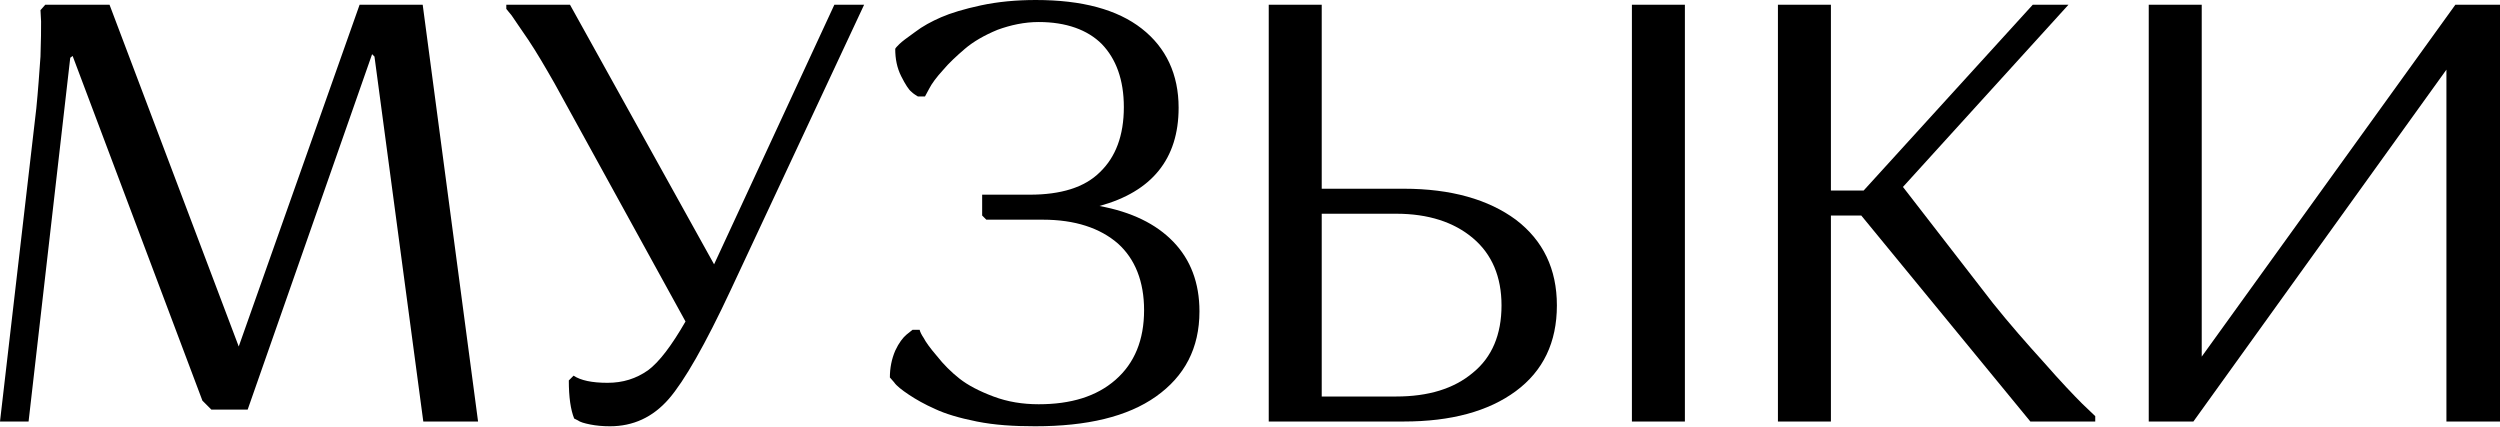
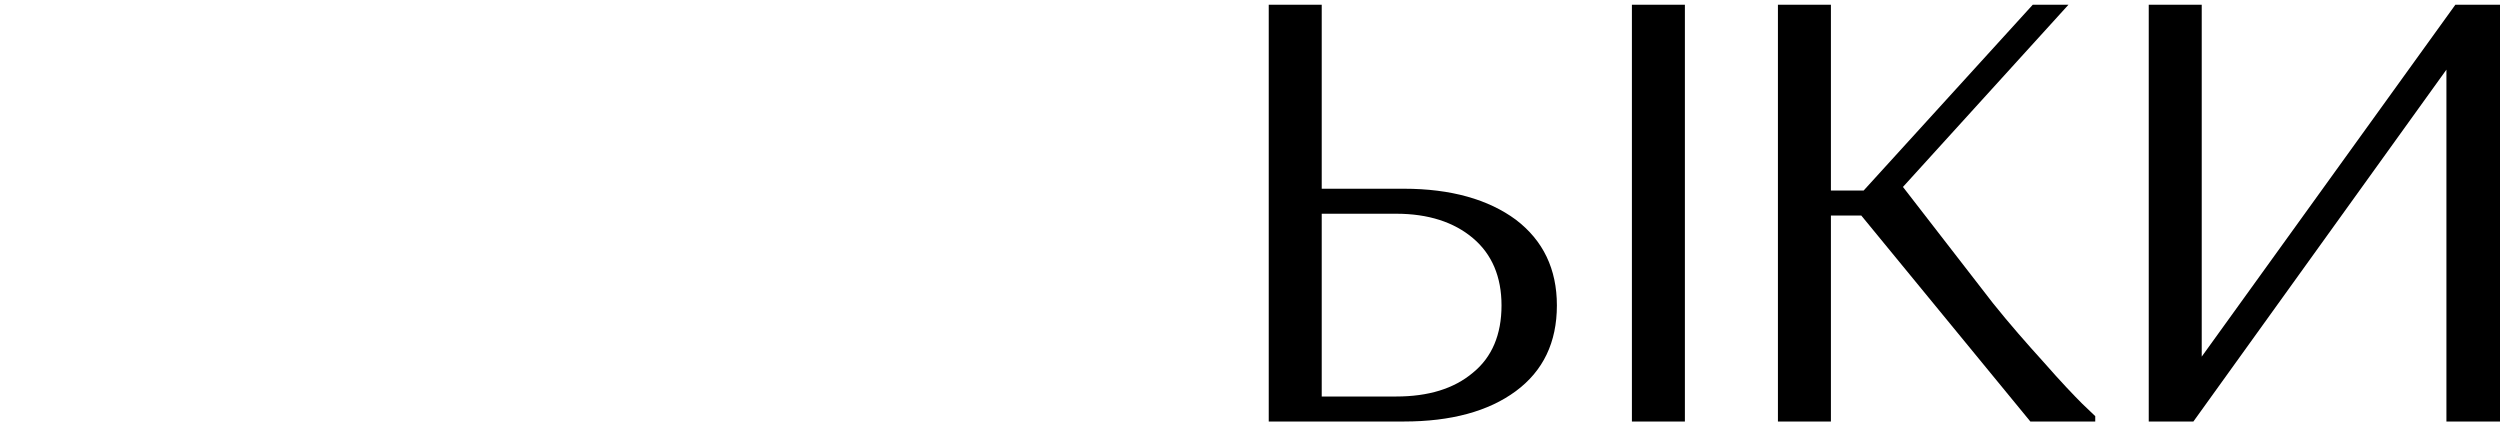
<svg xmlns="http://www.w3.org/2000/svg" width="2998" height="512" viewBox="0 0 2998 512" fill="none">
-   <path d="M507.616 505.474H573.299L506.902 5.712H431.224L286.292 415.517L131.366 5.712H54.26L48.548 12.137L49.262 25.702C49.262 34.269 49.262 48.548 48.548 67.825C47.12 87.815 45.693 108.52 43.551 129.938L0 505.474H34.269L84.246 69.253L87.102 67.111L242.742 480.486L253.451 491.195H297.002L446.216 64.969L449.072 67.825L507.616 505.474Z" fill="black" />
-   <path d="M682.125 456.212C682.125 476.202 684.267 491.195 688.551 501.904L692.835 504.046C695.69 506.188 700.688 507.616 707.828 509.044C714.967 510.472 722.82 511.186 731.388 511.186C759.232 511.186 782.792 500.476 802.068 478.344C820.631 456.926 845.619 413.375 876.319 347.692L1036.24 5.712H1000.55L856.328 316.992L683.553 5.712H607.161V10.709L613.587 18.563C617.156 23.56 623.582 33.556 633.577 47.834C643.572 62.827 653.568 79.962 664.991 99.953L822.059 385.531C805.638 414.089 790.645 434.079 777.08 444.075C762.801 454.07 747.095 459.068 728.532 459.068C709.969 459.068 696.404 456.212 687.837 450.5L682.125 456.212Z" fill="black" />
-   <path d="M1245.62 484.77C1226.35 484.77 1208.5 481.914 1191.36 475.488C1174.23 469.063 1160.66 461.923 1150.67 454.07C1140.67 446.216 1131.39 436.935 1123.54 426.94C1114.97 416.945 1109.97 409.805 1107.83 405.522C1104.98 401.238 1103.55 398.382 1102.84 395.526H1094.27L1087.13 401.238C1082.84 404.808 1077.85 411.233 1073.56 420.514C1069.28 430.51 1067.14 441.219 1067.14 452.642L1072.14 458.354C1074.99 462.637 1081.42 467.635 1089.98 473.346C1098.55 479.058 1108.55 484.77 1121.4 490.481C1133.53 496.193 1149.96 501.19 1171.37 505.474C1192.79 509.758 1215.64 511.186 1241.34 511.186C1303.45 511.186 1352 499.762 1386.27 475.488C1420.54 451.214 1438.39 417.659 1438.39 373.394C1438.39 339.125 1427.68 311.281 1406.98 289.862C1386.27 268.444 1357 254.165 1318.45 247.025C1381.27 229.891 1413.4 190.624 1413.4 129.224C1413.4 89.243 1398.41 57.116 1369.14 34.269C1339.87 11.423 1297.74 0 1242.05 0C1218.49 0 1196.36 2.142 1176.37 6.425C1156.38 10.709 1139.96 15.707 1128.54 20.704C1117.11 25.702 1106.4 31.414 1097.12 38.553C1087.13 45.693 1081.42 49.976 1078.56 52.832C1075.71 55.688 1074.28 57.116 1073.56 58.544C1073.56 70.681 1075.7 81.39 1080.7 91.385C1085.7 101.38 1089.98 107.806 1092.84 109.948C1095.7 112.804 1098.55 114.231 1100.69 115.659H1109.26L1114.26 106.378C1117.11 100.666 1122.83 92.813 1130.68 84.246C1137.82 75.678 1147.1 67.111 1157.09 58.544C1167.09 49.976 1180.66 42.123 1196.36 35.697C1212.07 29.986 1228.49 26.416 1245.62 26.416C1278.47 26.416 1304.17 35.697 1321.3 52.832C1338.44 70.681 1347.72 95.669 1347.72 128.51C1347.72 162.78 1337.72 188.482 1319.16 206.33C1300.6 224.893 1272.04 233.46 1234.92 233.46H1177.8V258.449L1182.8 263.446H1250.62C1289.18 263.446 1319.16 273.441 1340.58 292.004C1361.28 310.567 1371.99 337.697 1371.99 371.966C1371.99 407.663 1360.57 435.507 1337.72 455.498C1314.88 475.488 1284.18 484.77 1245.62 484.77Z" fill="black" />
  <path d="M1521.47 505.474H1683.54C1739.94 505.474 1784.92 493.337 1817.76 469.063C1850.6 444.789 1867.02 410.519 1867.02 366.254C1867.02 322.704 1850.6 288.434 1817.76 263.446C1784.92 239.172 1739.94 226.321 1683.54 226.321H1585.01V5.712H1521.47V505.474ZM1800.62 366.254C1800.62 401.238 1789.2 428.368 1766.35 446.93C1743.51 466.207 1712.81 475.488 1674.25 475.488H1585.01V256.307H1674.25C1712.81 256.307 1743.51 266.302 1766.35 285.579C1789.2 304.855 1800.62 331.985 1800.62 366.254ZM1956.98 505.474H2020.52V5.712H1956.98V505.474Z" fill="black" />
  <path d="M2132.09 505.474H2195.63V258.449H2232.04L2434.8 505.474H2512.62V499.049L2496.92 484.056C2486.92 474.06 2471.21 457.64 2451.22 434.793C2430.52 411.947 2409.81 388.387 2389.82 363.399L2282.02 224.179L2480.49 5.712H2437.66L2234.9 228.463H2195.63V5.712H2132.09V505.474Z" fill="black" />
  <path d="M2630.32 505.474L2933.75 83.532V505.474H2998V5.712H2944.45L2640.31 427.654V5.712H2576.77V505.474H2630.32Z" fill="black" />
</svg>